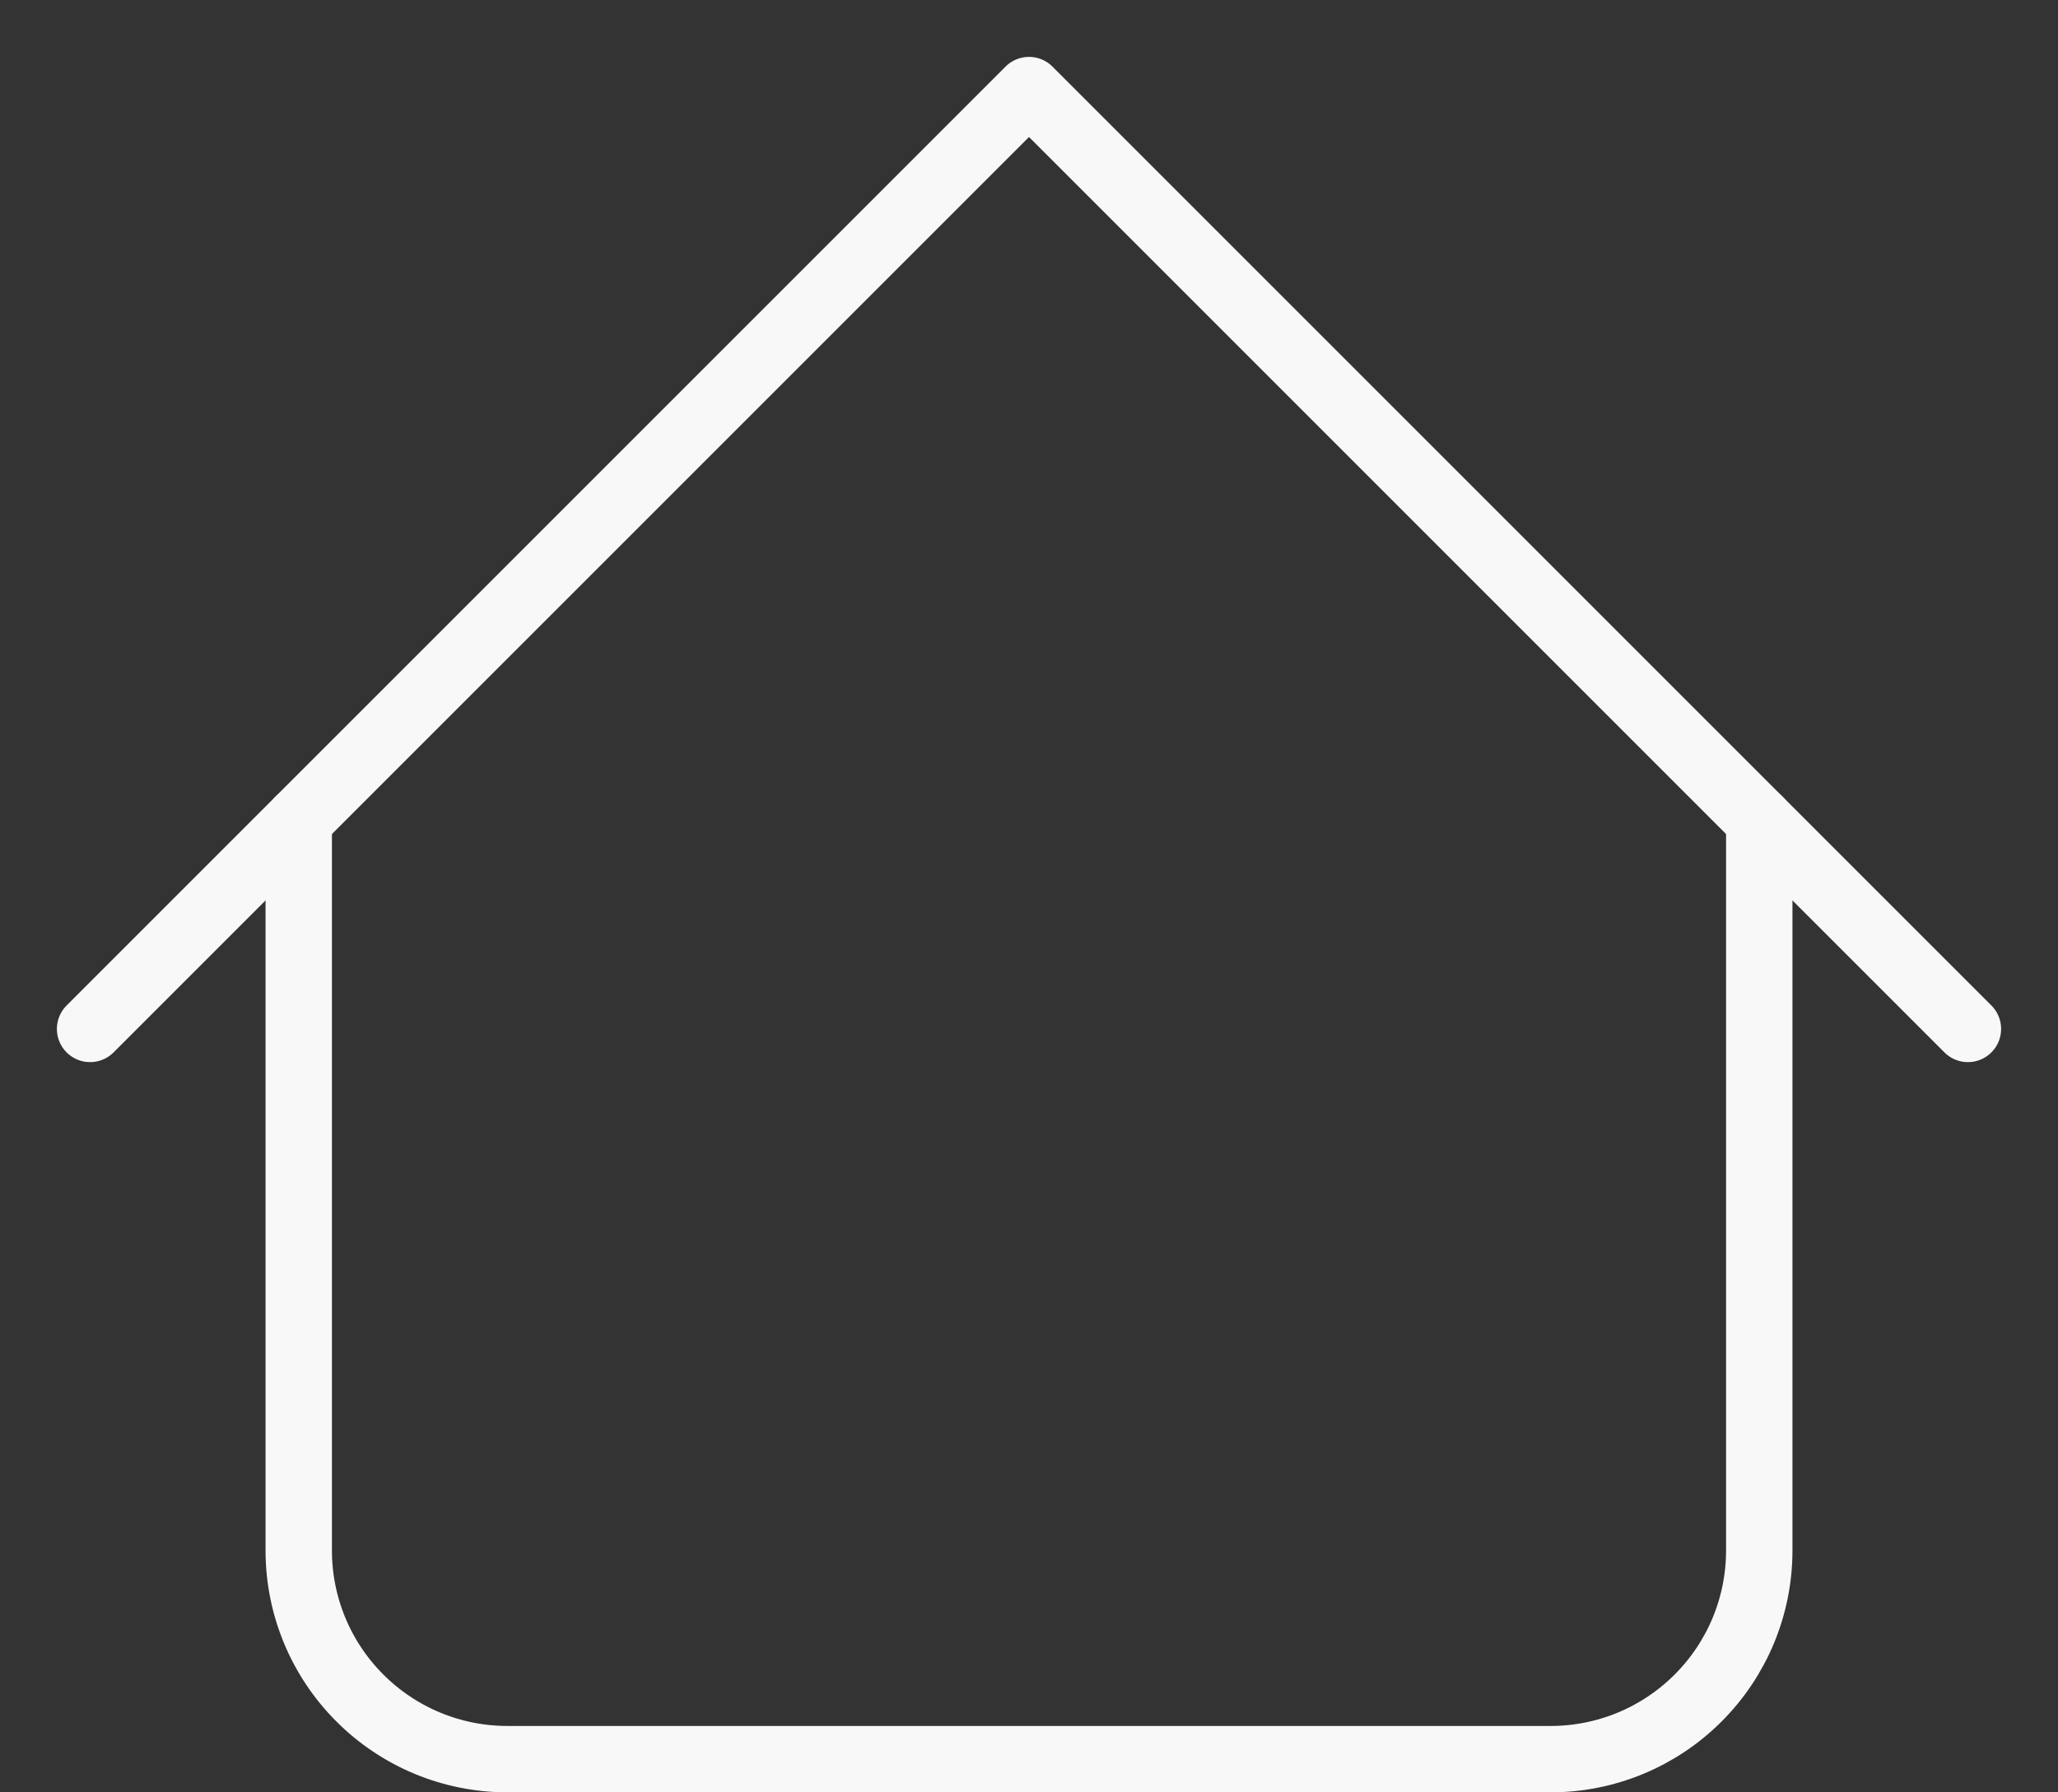
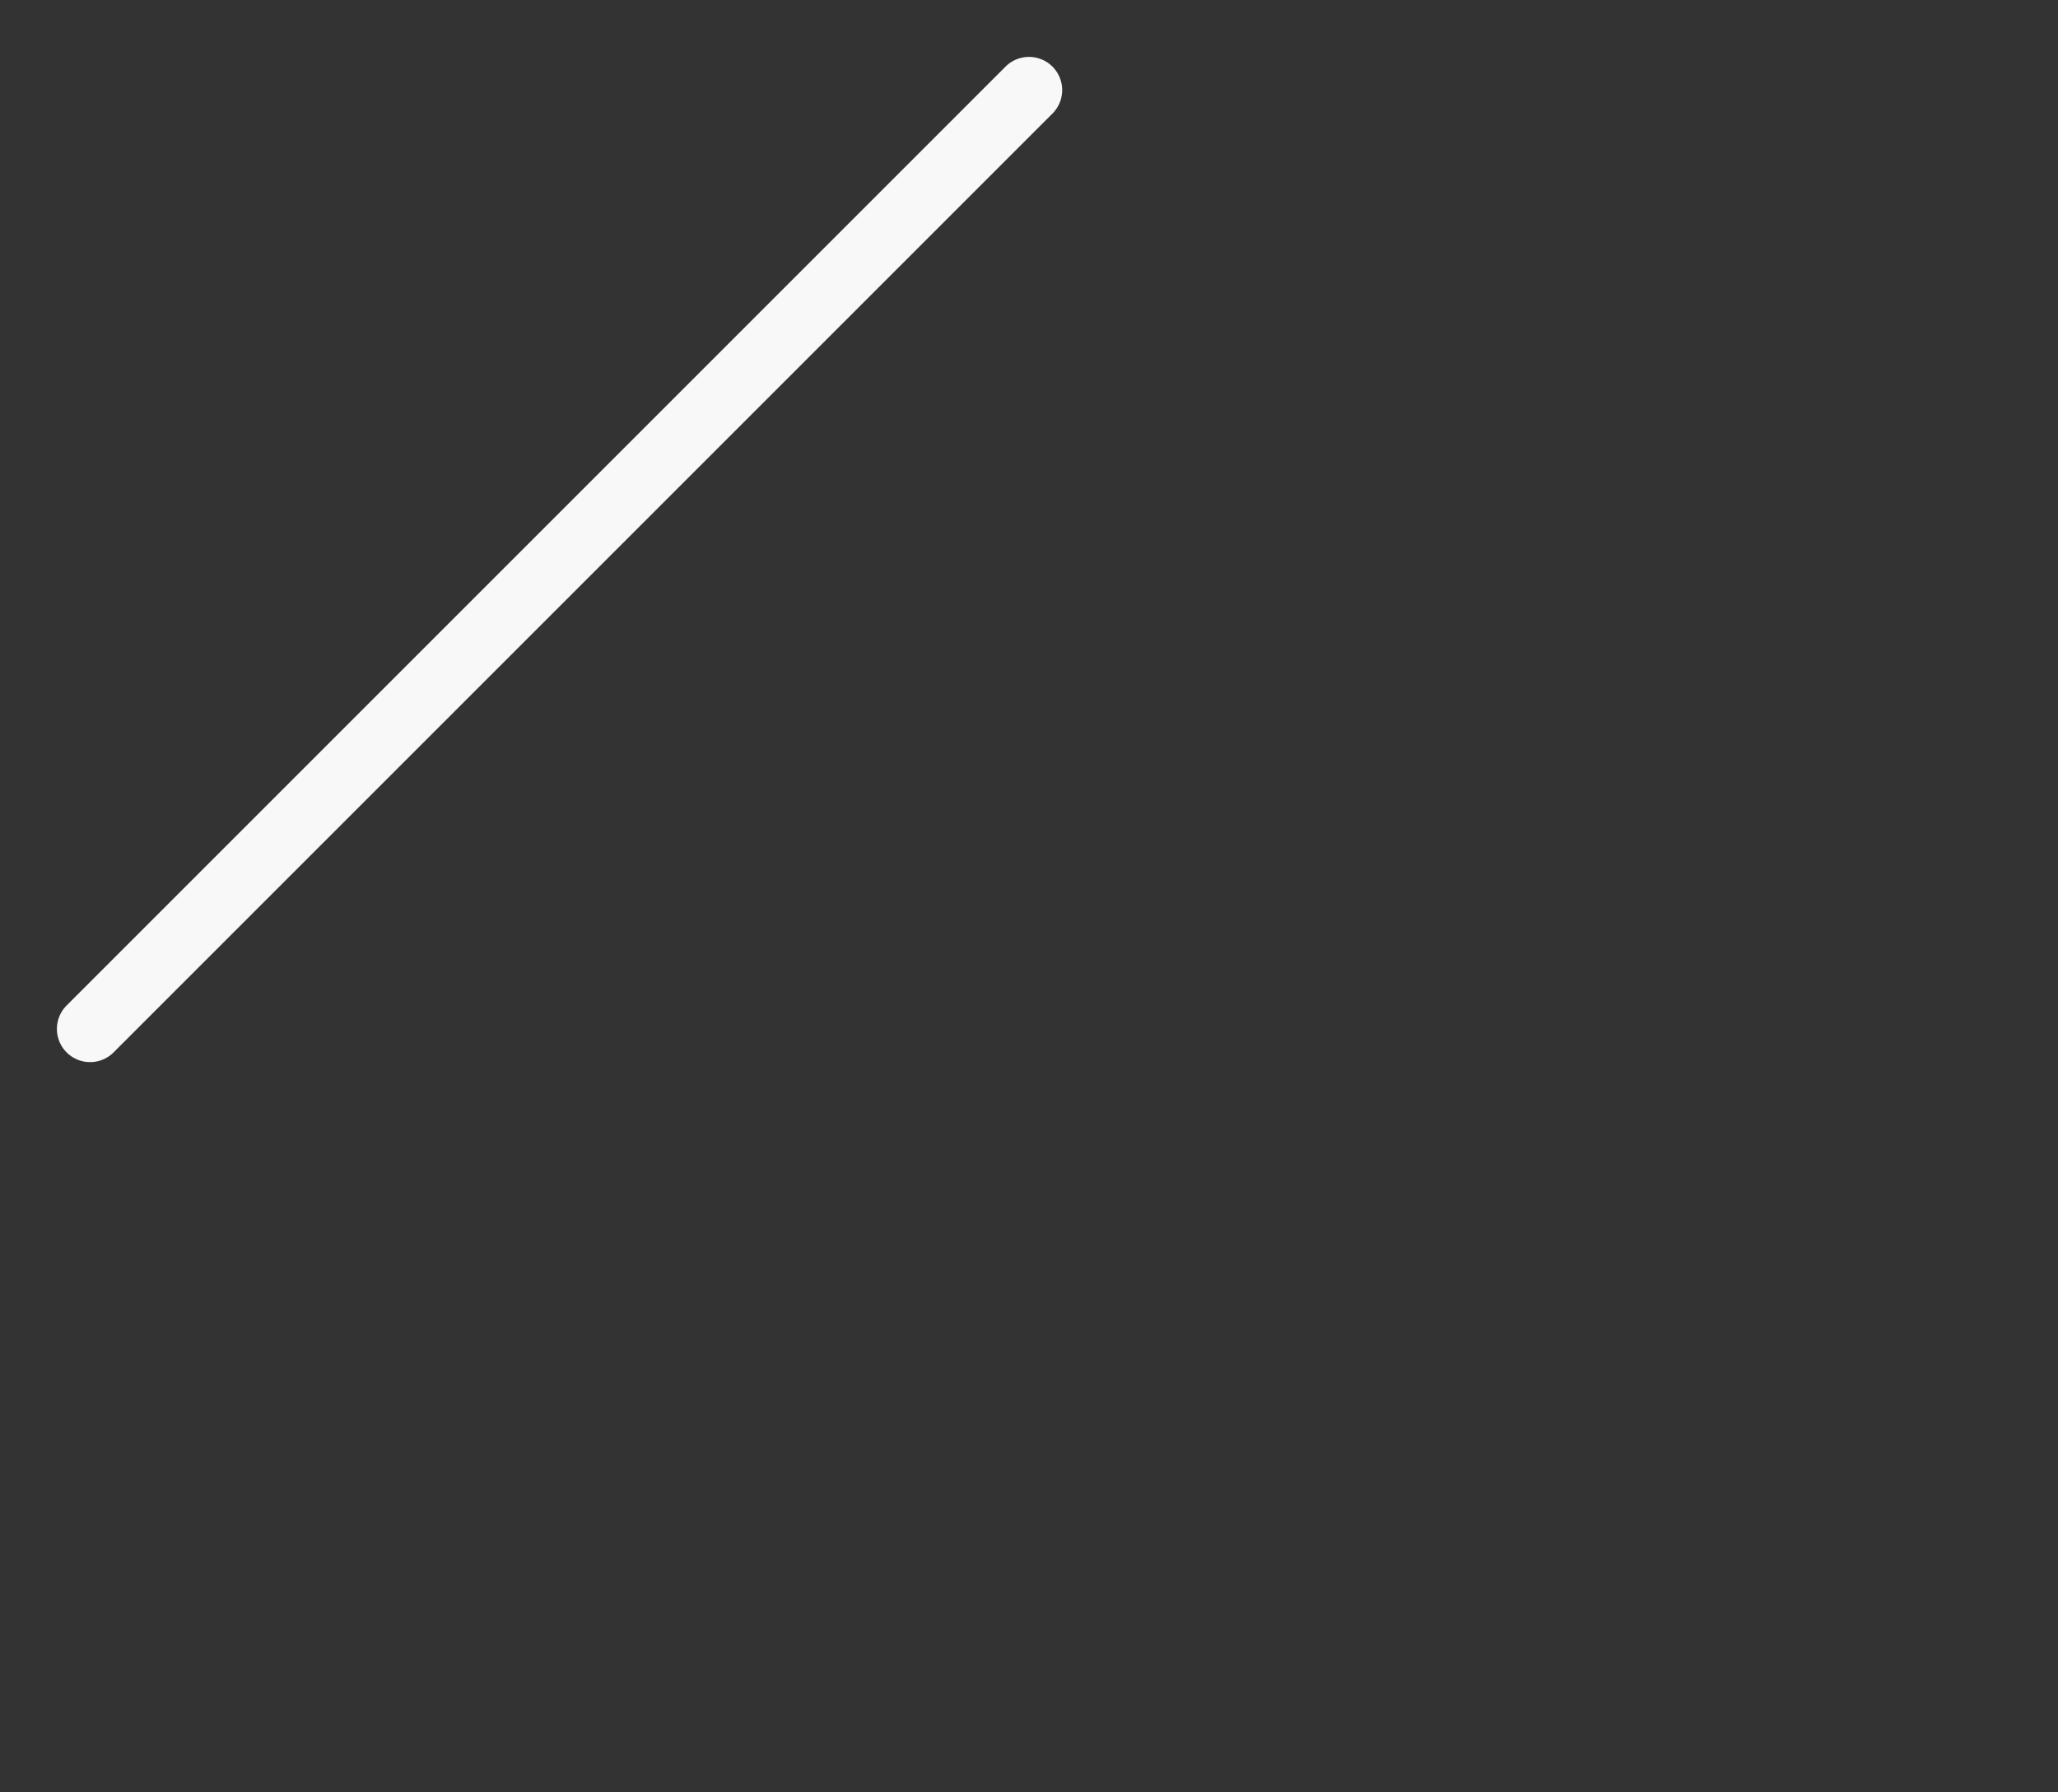
<svg xmlns="http://www.w3.org/2000/svg" width="31" height="27" viewBox="0 0 31 27" fill="none">
  <rect x="0" y="0" width="31" height="27" fill="#333333" stroke="none" />
-   <path d="M1.357 15.5L15.5 1.357L29.643 15.5" stroke="#F8F8F8" stroke-linecap="round" stroke-linejoin="round" />
-   <path d="M4.5 12.357V23.357C4.5 24.191 4.831 24.99 5.421 25.579C6.01 26.169 6.809 26.5 7.643 26.5H23.357C24.191 26.5 24.99 26.169 25.579 25.579C26.169 24.99 26.5 24.191 26.5 23.357V12.357" stroke="#F8F8F8" stroke-linecap="round" stroke-linejoin="round" />
+   <path d="M1.357 15.5L15.5 1.357" stroke="#F8F8F8" stroke-linecap="round" stroke-linejoin="round" />
</svg>